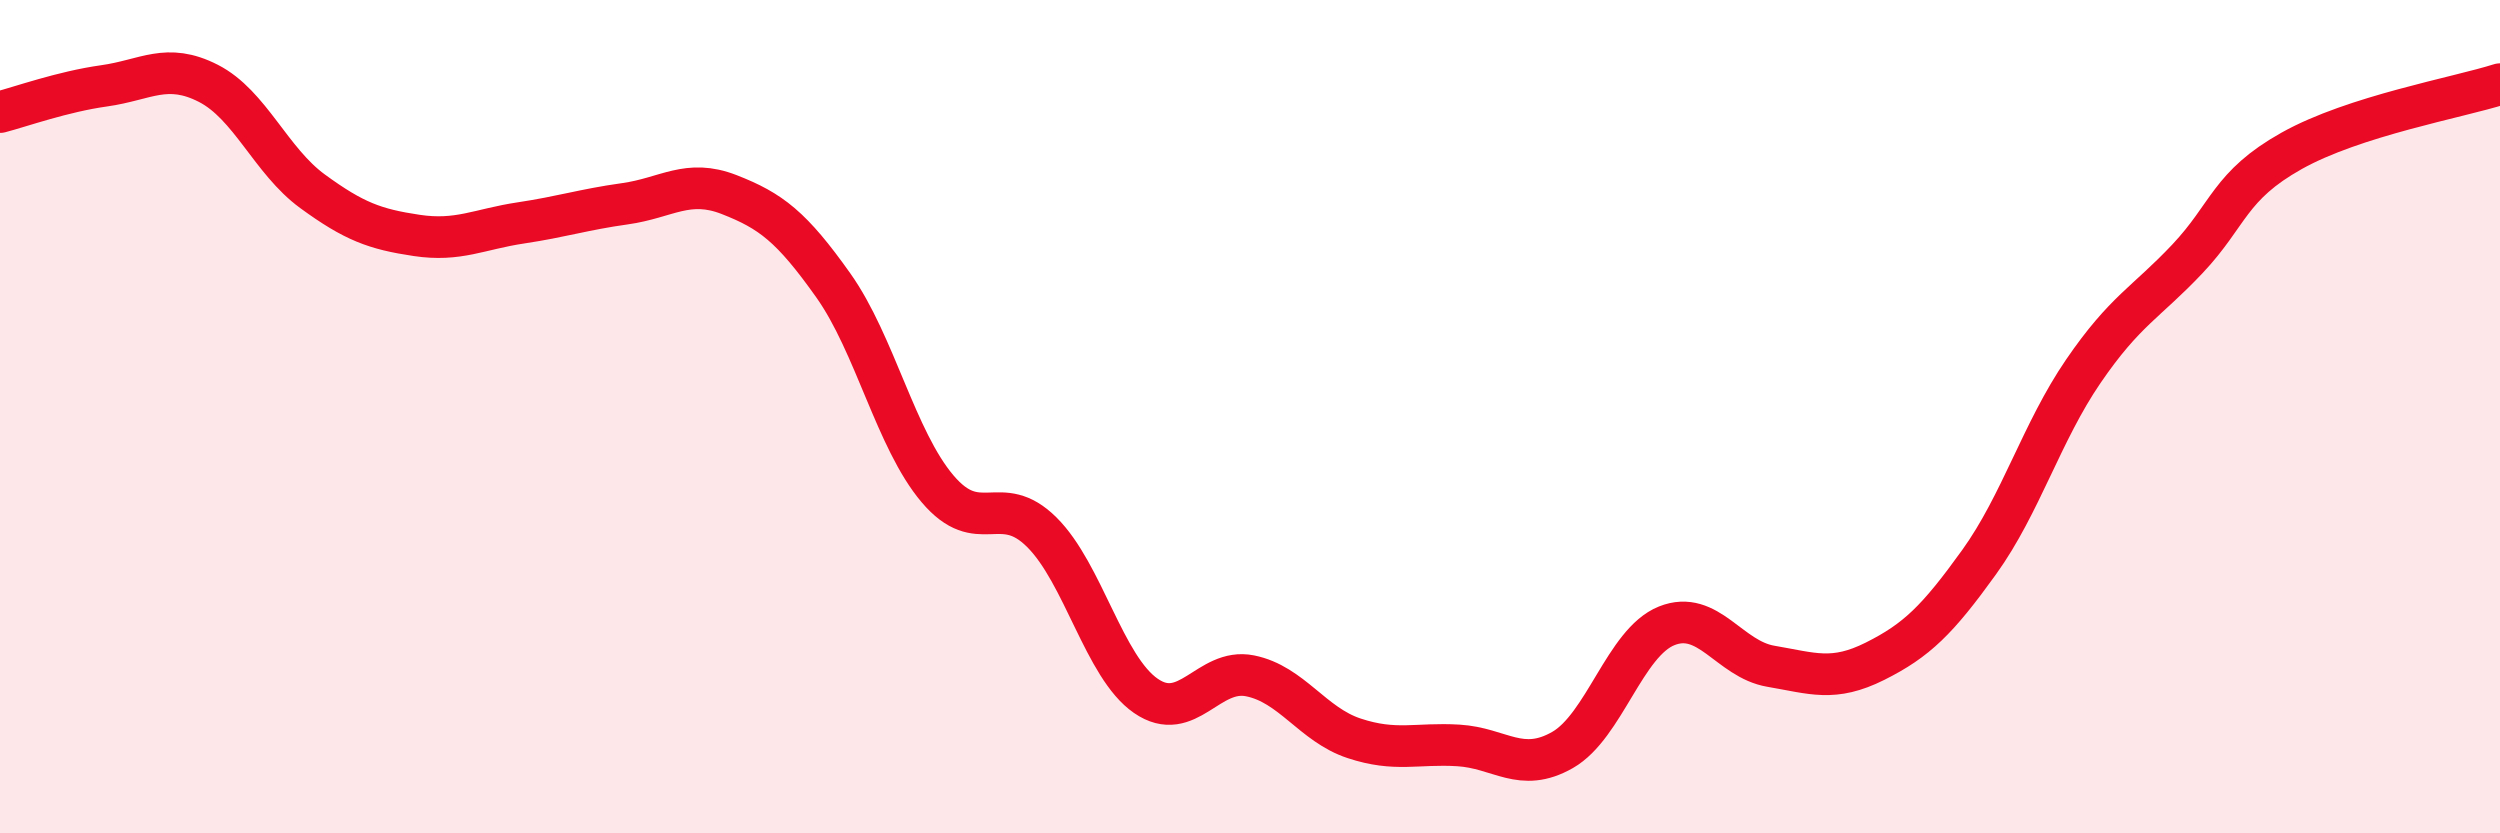
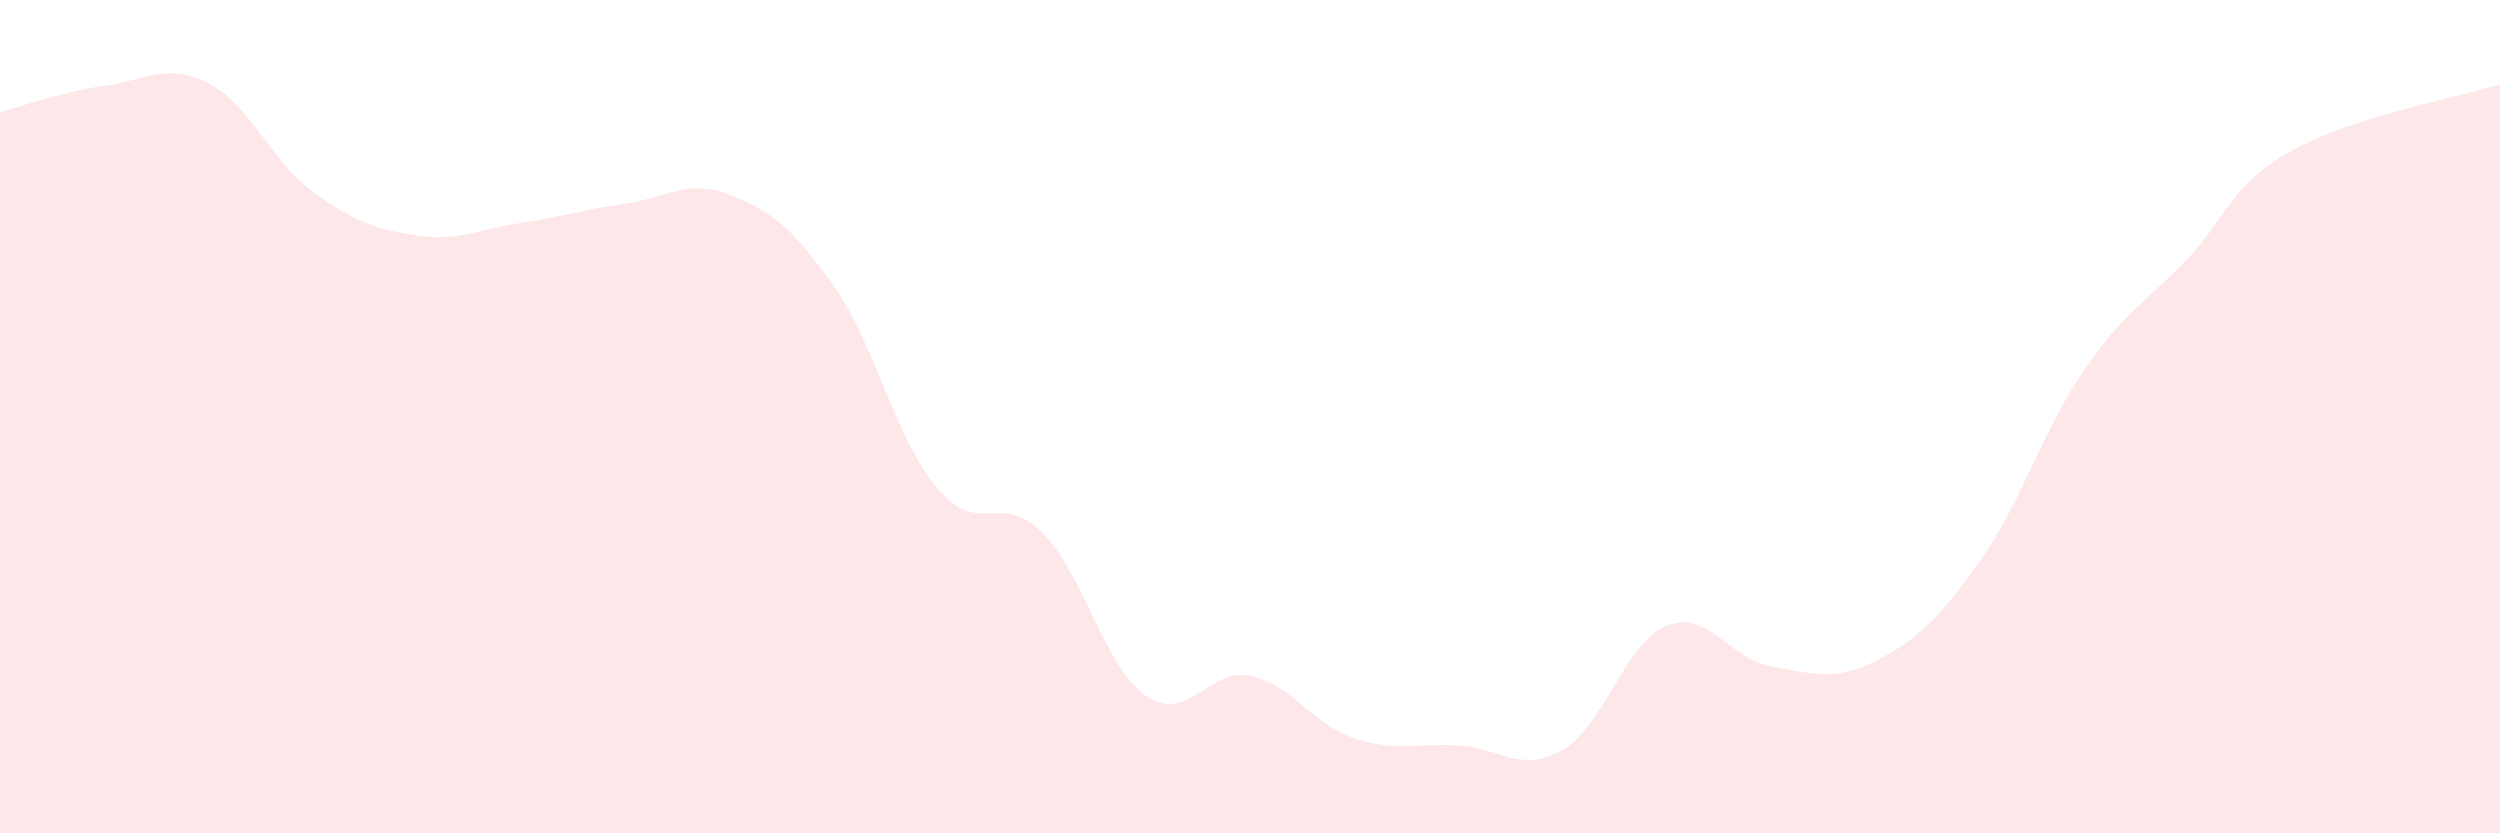
<svg xmlns="http://www.w3.org/2000/svg" width="60" height="20" viewBox="0 0 60 20">
  <path d="M 0,2.69 C 0.5,2.56 1.5,2.2 2.5,2.06 C 3.5,1.92 4,1.49 5,2 C 6,2.51 6.5,3.86 7.5,4.59 C 8.5,5.32 9,5.5 10,5.65 C 11,5.8 11.5,5.5 12.5,5.35 C 13.5,5.2 14,5.03 15,4.89 C 16,4.75 16.5,4.28 17.5,4.67 C 18.5,5.06 19,5.44 20,6.85 C 21,8.26 21.5,10.55 22.5,11.73 C 23.5,12.91 24,11.78 25,12.77 C 26,13.76 26.5,16.01 27.5,16.7 C 28.5,17.39 29,16.02 30,16.22 C 31,16.42 31.5,17.39 32.5,17.72 C 33.5,18.05 34,17.83 35,17.89 C 36,17.95 36.5,18.57 37.5,18 C 38.5,17.43 39,15.42 40,15.02 C 41,14.62 41.5,15.82 42.5,15.99 C 43.5,16.16 44,16.37 45,15.87 C 46,15.37 46.5,14.88 47.5,13.49 C 48.5,12.1 49,10.37 50,8.91 C 51,7.45 51.5,7.27 52.5,6.21 C 53.5,5.15 53.5,4.46 55,3.62 C 56.5,2.78 59,2.34 60,2.02L60 20L0 20Z" fill="#EB0A25" opacity="0.1" stroke-linecap="round" stroke-linejoin="round" />
-   <path d="M 0,2.69 C 0.5,2.56 1.5,2.2 2.5,2.06 C 3.5,1.92 4,1.49 5,2 C 6,2.51 6.5,3.86 7.5,4.59 C 8.5,5.32 9,5.5 10,5.65 C 11,5.8 11.5,5.5 12.5,5.35 C 13.5,5.2 14,5.03 15,4.89 C 16,4.75 16.5,4.28 17.5,4.67 C 18.5,5.06 19,5.44 20,6.85 C 21,8.26 21.5,10.55 22.5,11.73 C 23.5,12.91 24,11.78 25,12.77 C 26,13.76 26.5,16.01 27.5,16.7 C 28.5,17.39 29,16.02 30,16.22 C 31,16.42 31.5,17.39 32.5,17.72 C 33.5,18.05 34,17.83 35,17.89 C 36,17.95 36.5,18.57 37.5,18 C 38.5,17.43 39,15.42 40,15.02 C 41,14.62 41.5,15.82 42.5,15.99 C 43.5,16.16 44,16.37 45,15.87 C 46,15.37 46.5,14.88 47.5,13.49 C 48.5,12.1 49,10.37 50,8.91 C 51,7.45 51.5,7.27 52.5,6.21 C 53.5,5.15 53.5,4.46 55,3.62 C 56.5,2.78 59,2.34 60,2.02" stroke="#EB0A25" stroke-width="1" fill="none" stroke-linecap="round" stroke-linejoin="round" />
</svg>